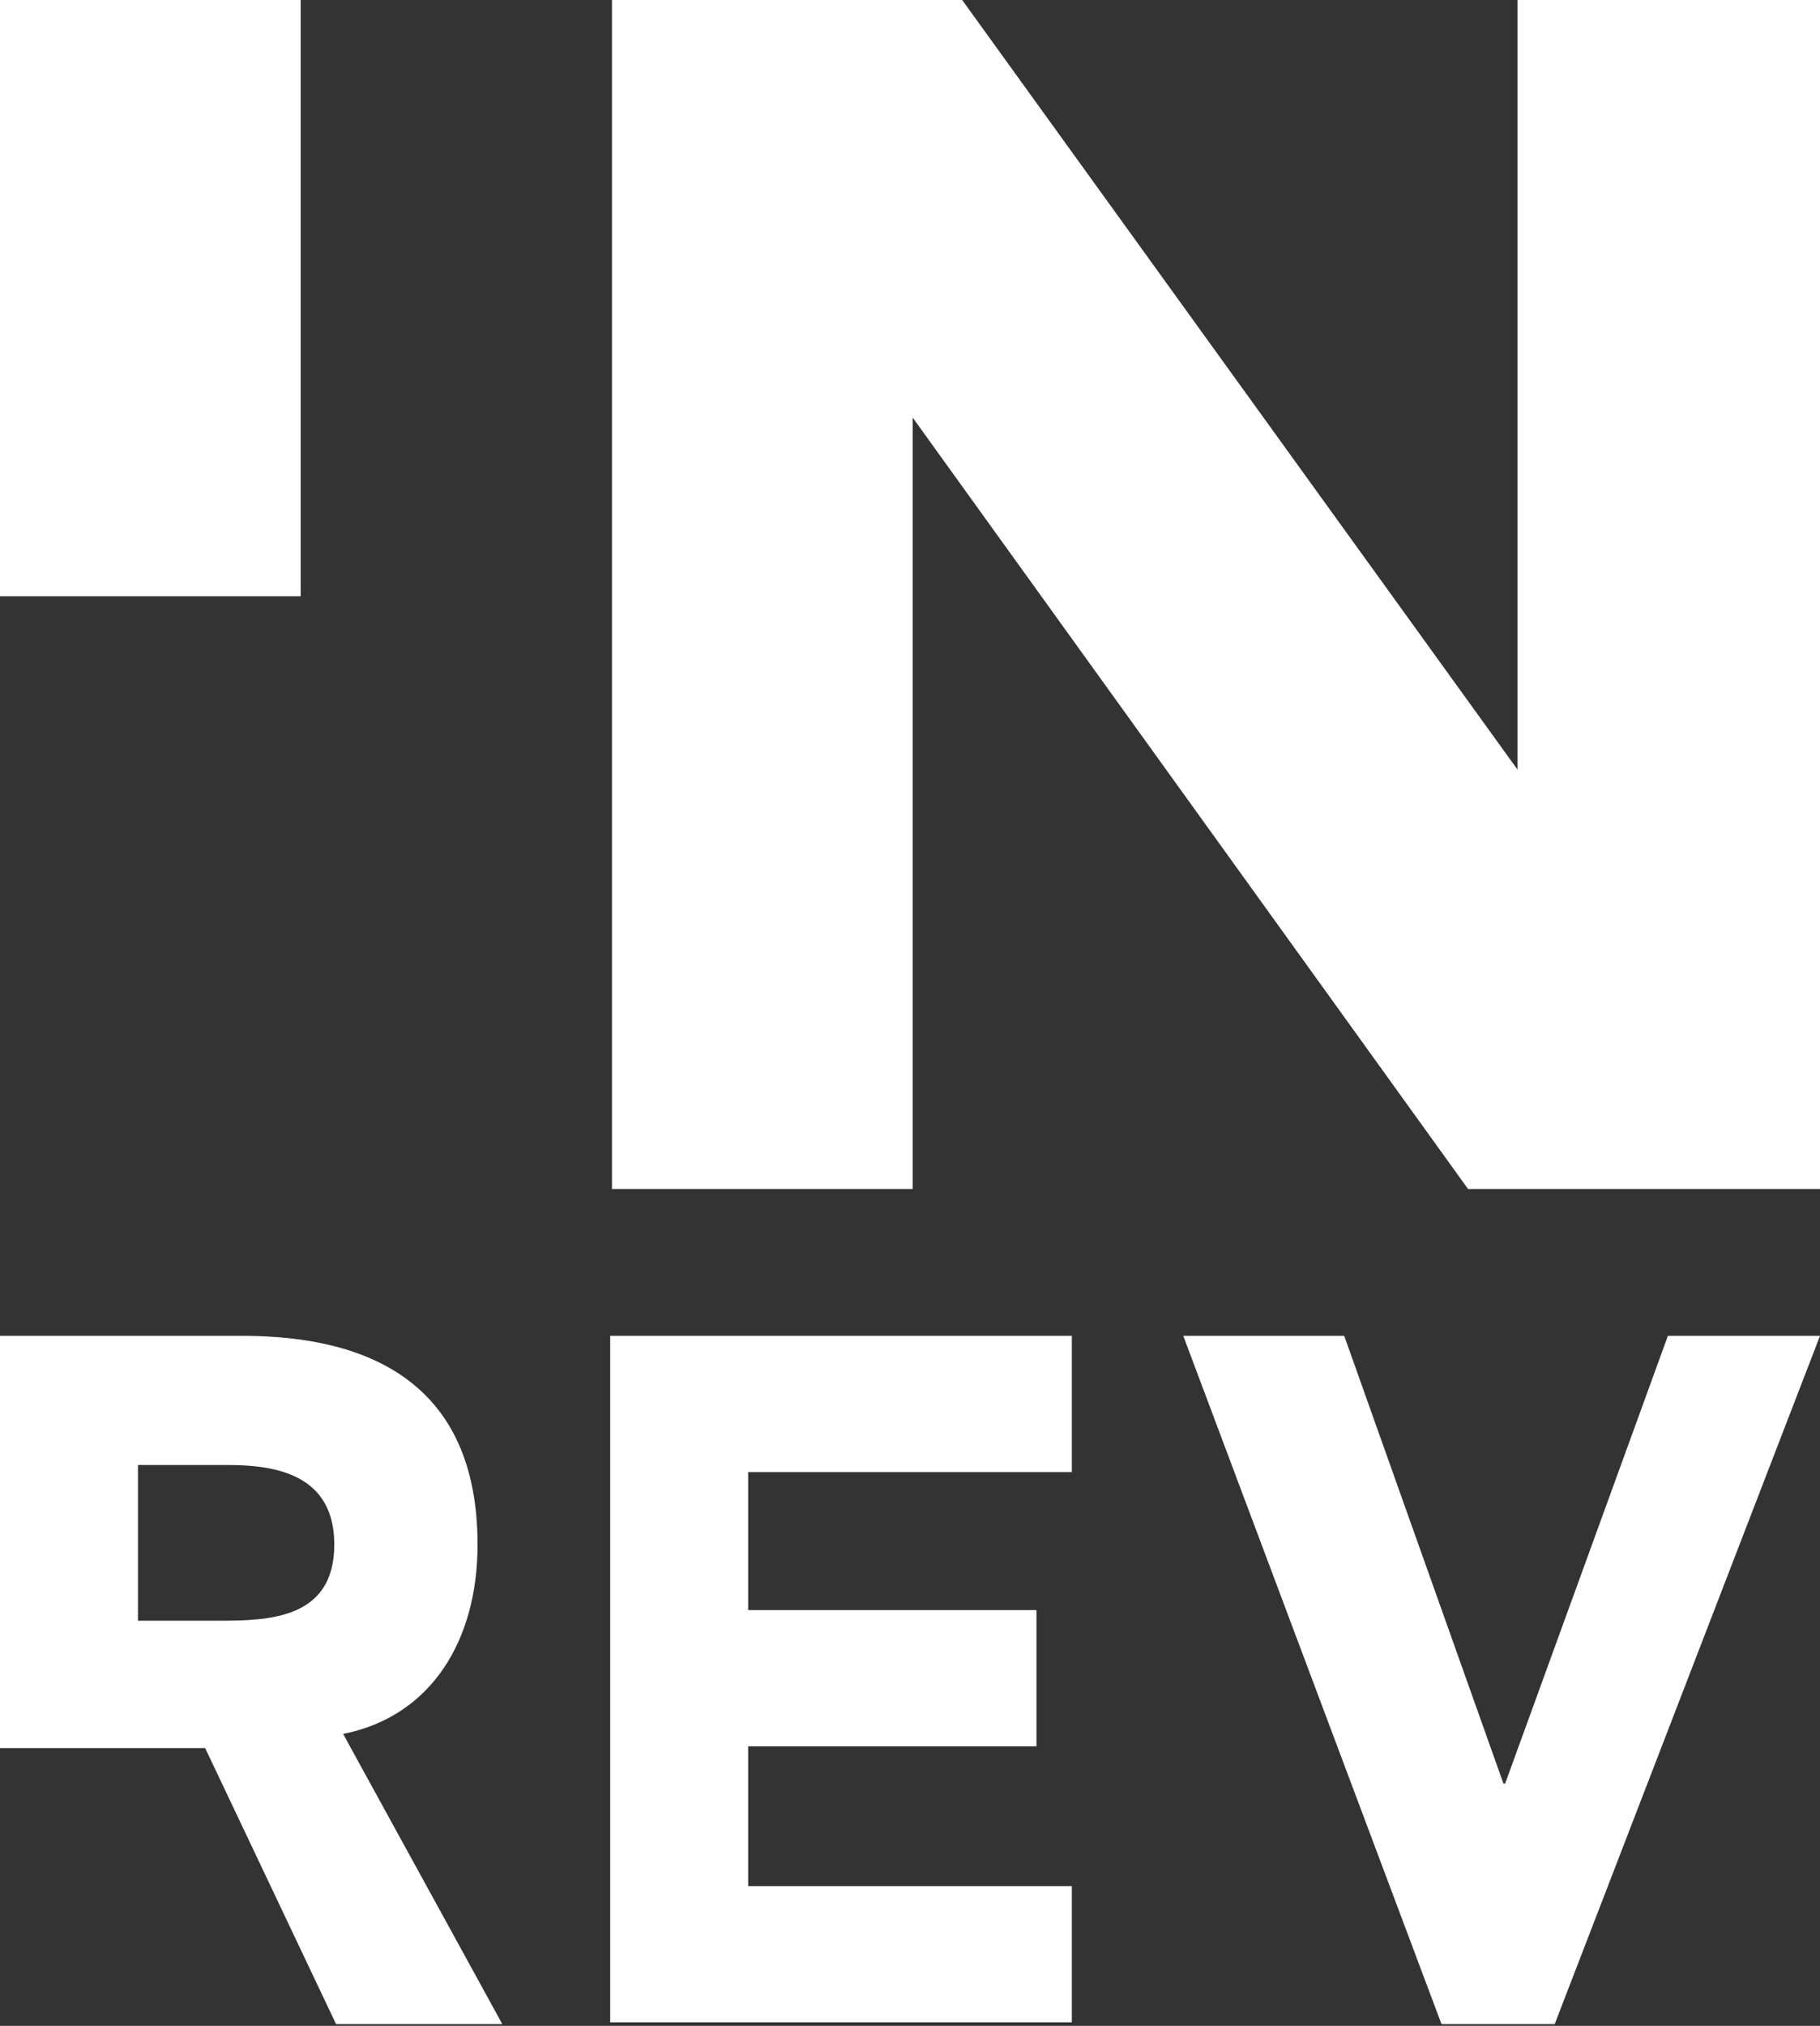
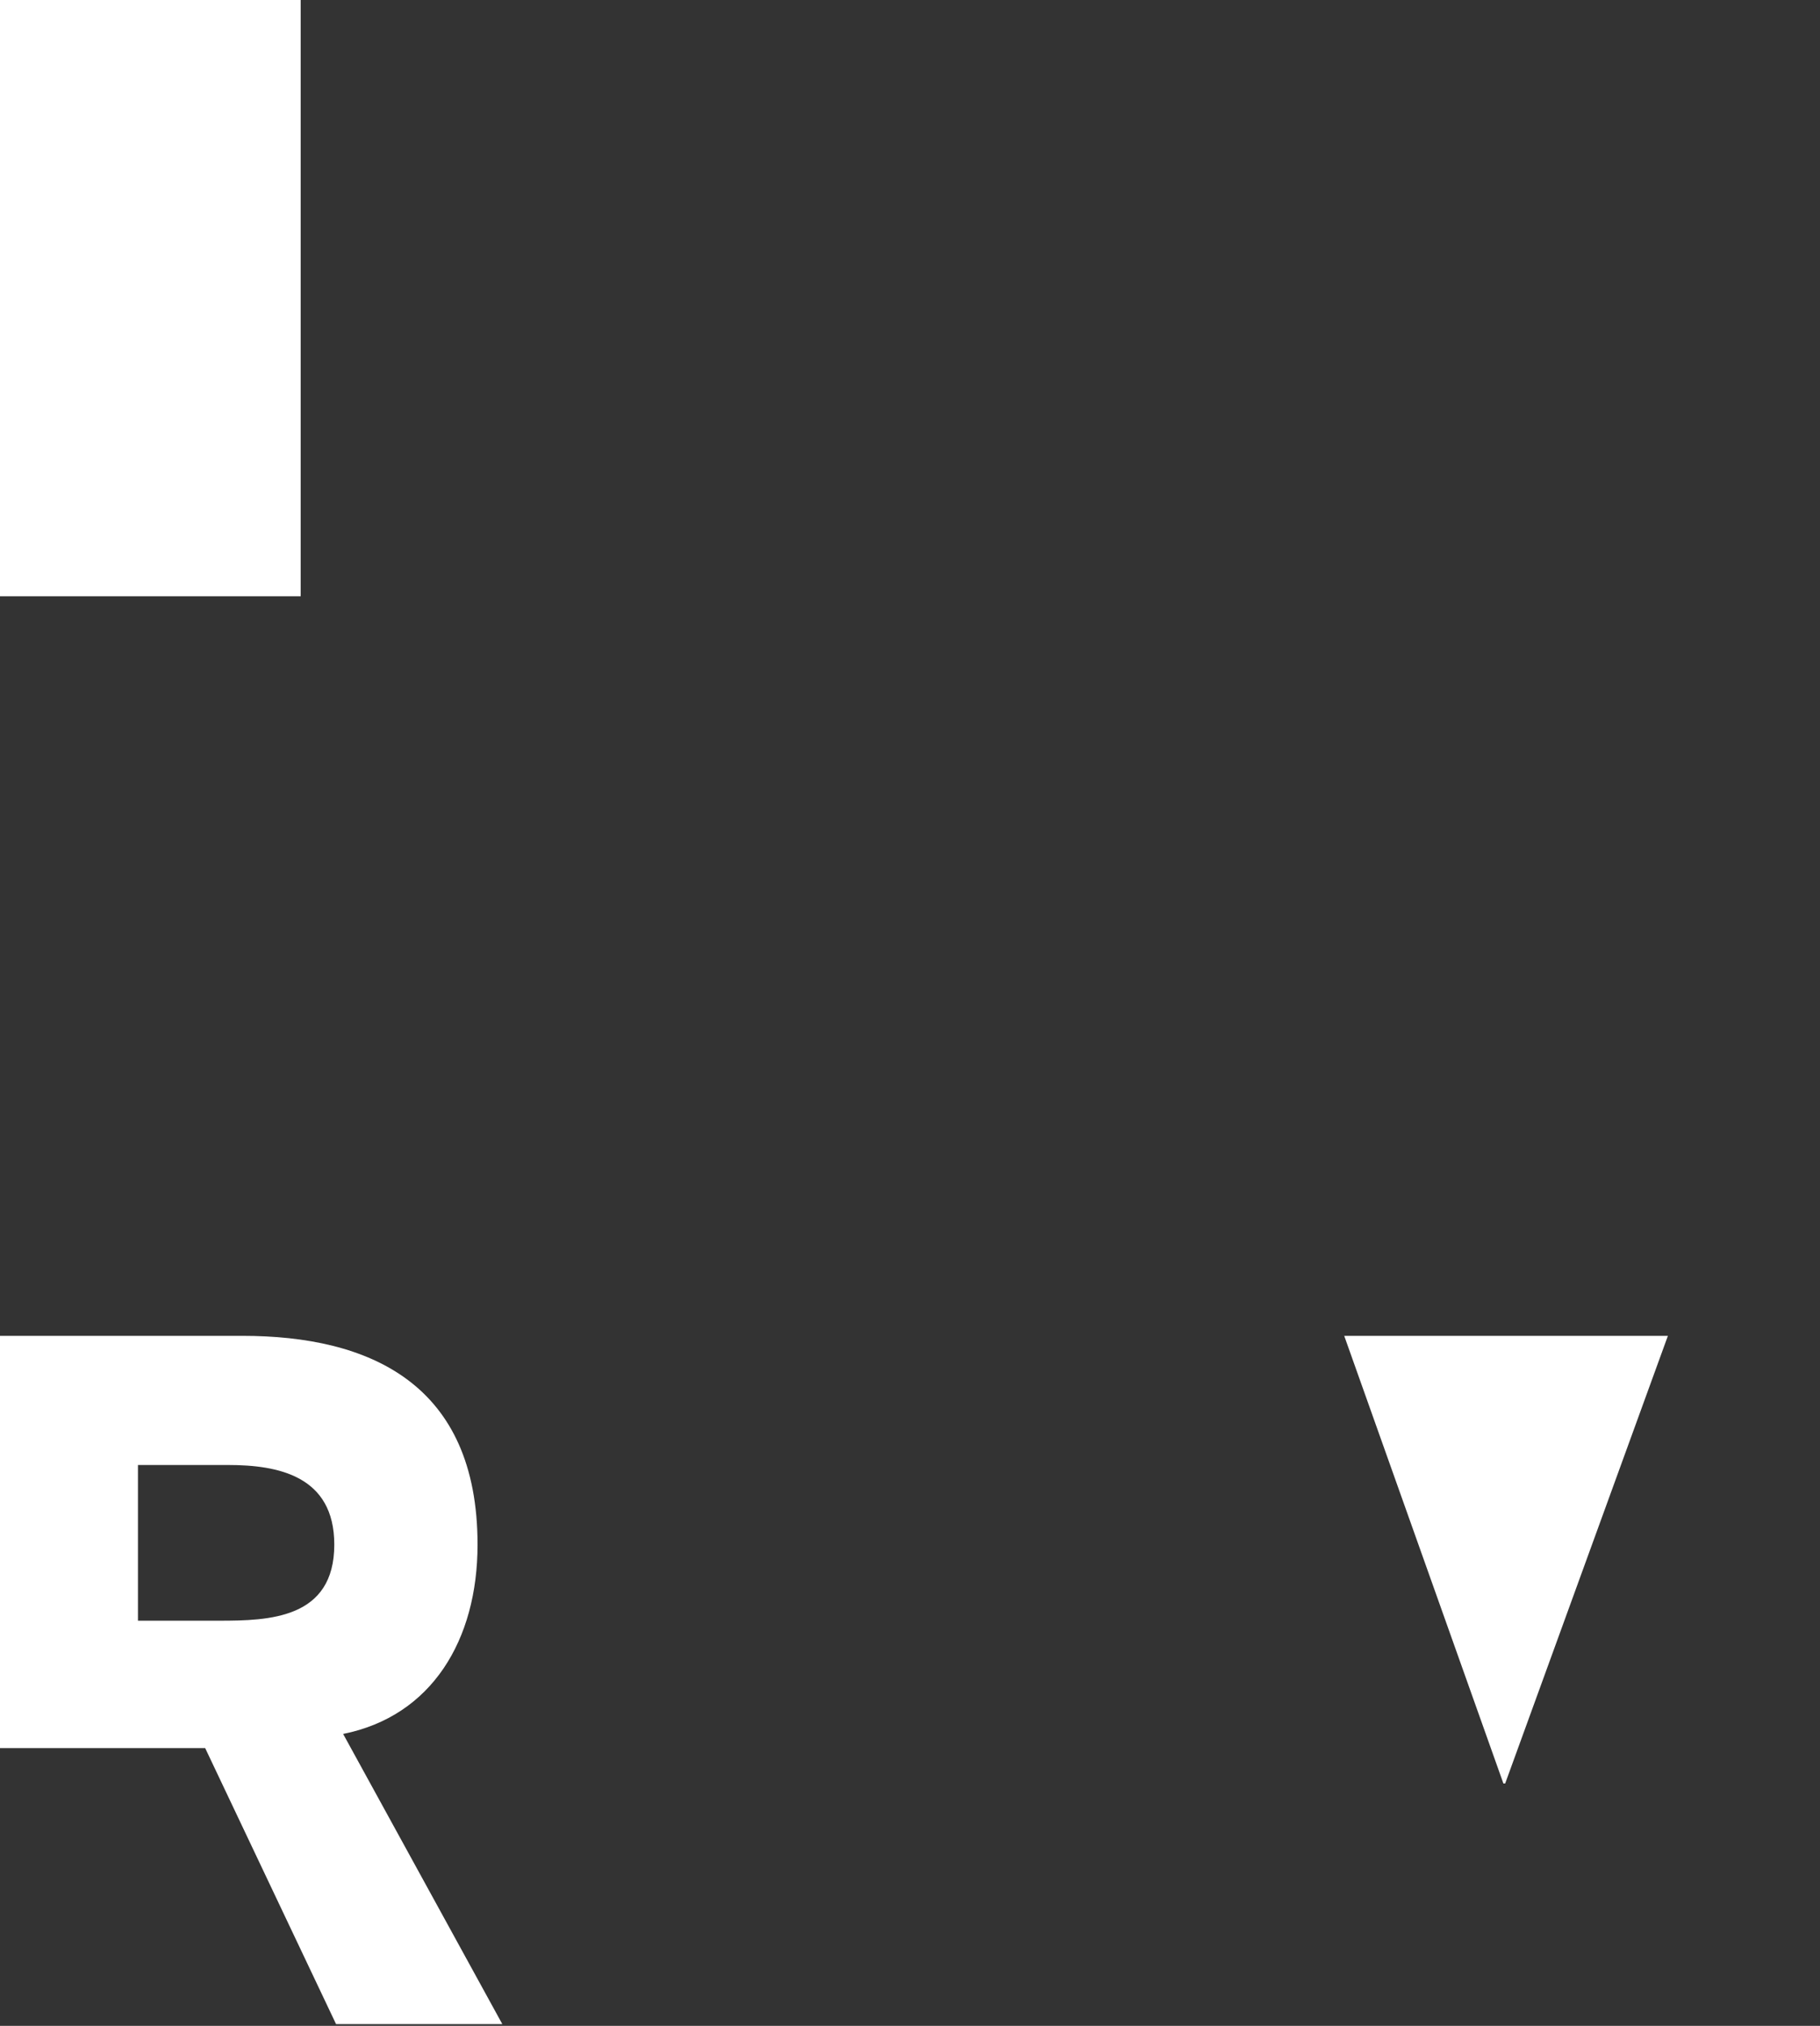
<svg xmlns="http://www.w3.org/2000/svg" version="1.1" id="Layer_1" x="0px" y="0px" viewBox="0 0 102.9 114.5" style="enable-background:new 0 0 102.9 114.5;" xml:space="preserve">
  <rect x="0" y="0" width="102.9" height="114.5" fill="#333333" stroke="none" />
  <style type="text/css">
	.st0{fill:#FFFFFF;}
</style>
  <g>
    <g>
      <g>
        <path class="st0" d="M0,75.5h13.7c7.2,0,13.3,2.7,13.3,11.8c0,5.4-2.6,9.7-7.6,10.7l9,16.4H19l-7.4-15.6l-3.8,0H0V75.5z      M7.8,91.6h4.6c2.8,0,6.5-0.1,6.5-4.3c0-3.9-3.2-4.5-6-4.5H7.8V91.6z" />
-         <path class="st0" d="M34.5,75.5h26.1v7.7H42.3v7.8h16.3v7.7H42.3v7.9l18.3,0v7.7l-26.1,0V75.5z" />
-         <path class="st0" d="M66.9,75.5H76l9,25.3h0.1l9.2-25.3h8.6l-15,38.9h-6.4L66.9,75.5z" />
+         <path class="st0" d="M66.9,75.5H76l9,25.3h0.1l9.2-25.3h8.6h-6.4L66.9,75.5z" />
      </g>
      <g>
        <g>
          <g>
            <path class="st0" d="M0,0h17v33.7H0V0z" />
          </g>
        </g>
      </g>
    </g>
    <g>
-       <path class="st0" d="M34.6,0h19.8l31.4,43.5V0h17.1v67.2h-4.5H83L51.6,23.6v43.6h-17V0z" />
-     </g>
+       </g>
  </g>
</svg>